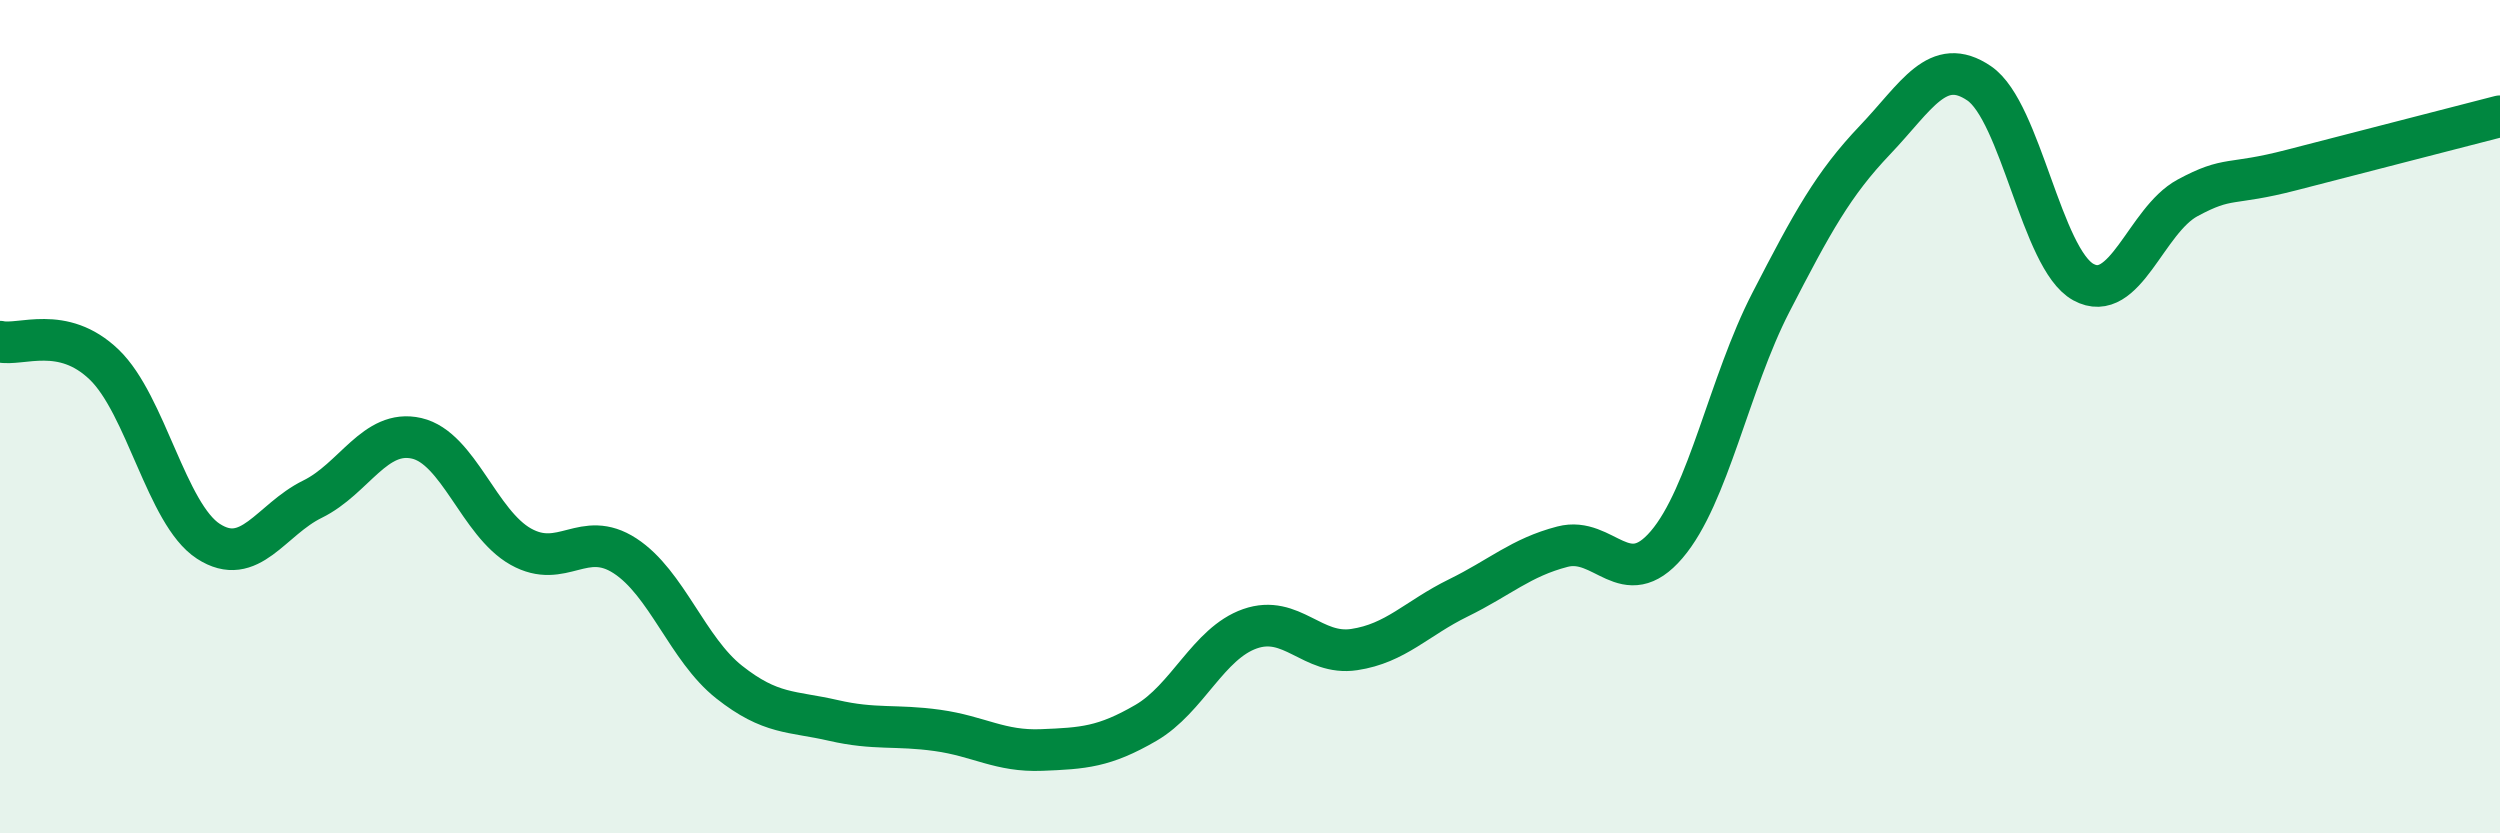
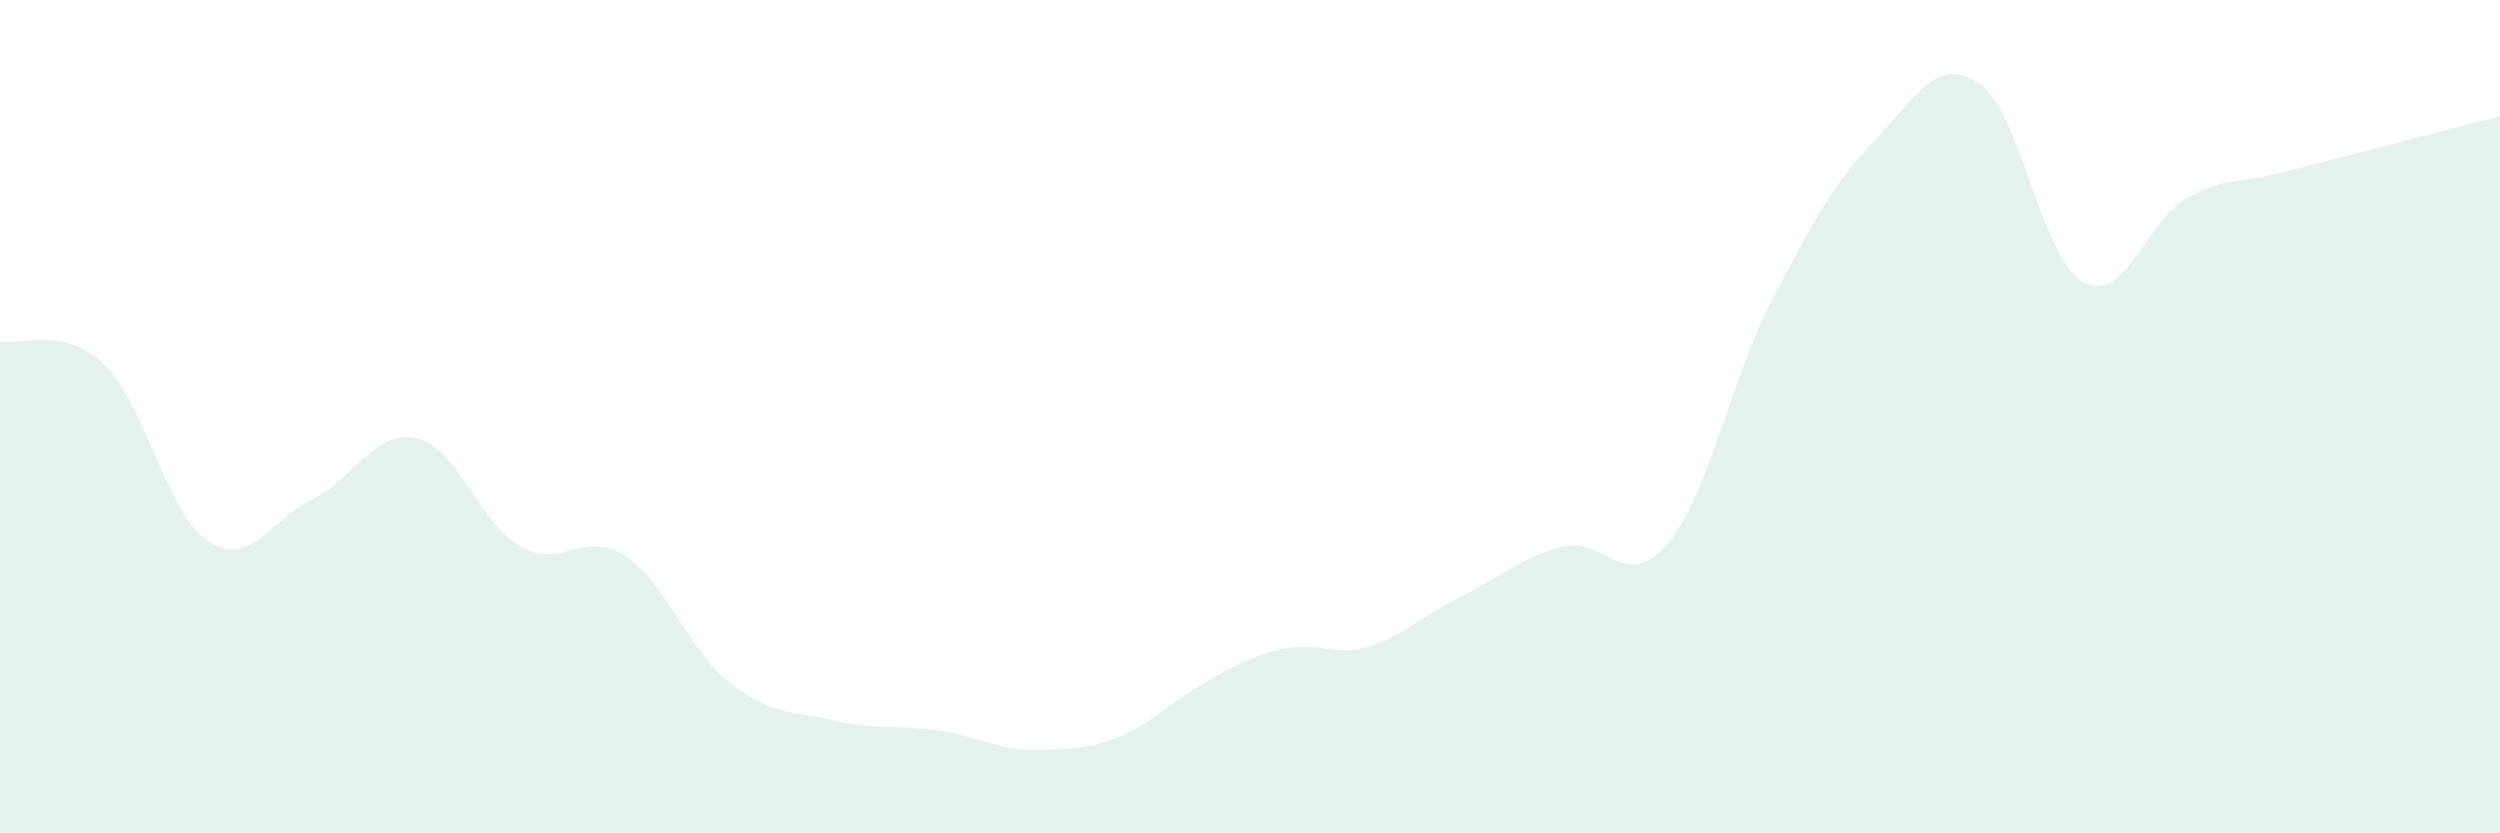
<svg xmlns="http://www.w3.org/2000/svg" width="60" height="20" viewBox="0 0 60 20">
-   <path d="M 0,8.2 C 0.5,8.31 1.5,7.79 2.5,8.75 C 3.5,9.71 4,12.34 5,12.99 C 6,13.64 6.5,12.47 7.5,11.98 C 8.5,11.49 9,10.29 10,10.52 C 11,10.75 11.5,12.56 12.5,13.12 C 13.5,13.68 14,12.69 15,13.34 C 16,13.99 16.5,15.58 17.5,16.37 C 18.5,17.16 19,17.06 20,17.29 C 21,17.52 21.5,17.39 22.5,17.53 C 23.5,17.67 24,18.04 25,18 C 26,17.96 26.5,17.93 27.5,17.35 C 28.5,16.77 29,15.44 30,15.09 C 31,14.74 31.5,15.74 32.5,15.59 C 33.5,15.44 34,14.84 35,14.35 C 36,13.86 36.5,13.38 37.5,13.12 C 38.5,12.86 39,14.24 40,13.07 C 41,11.9 41.5,9.2 42.5,7.26 C 43.5,5.32 44,4.41 45,3.36 C 46,2.31 46.5,1.32 47.5,2 C 48.5,2.68 49,6.22 50,6.77 C 51,7.32 51.5,5.29 52.5,4.75 C 53.5,4.21 53.5,4.47 55,4.08 C 56.5,3.69 59,3.05 60,2.79L60 20L0 20Z" fill="#008740" opacity="0.1" stroke-linecap="round" stroke-linejoin="round" />
-   <path d="M 0,8.2 C 0.5,8.31 1.5,7.79 2.5,8.75 C 3.5,9.71 4,12.34 5,12.99 C 6,13.64 6.5,12.47 7.5,11.98 C 8.5,11.49 9,10.29 10,10.52 C 11,10.75 11.5,12.56 12.5,13.12 C 13.5,13.68 14,12.69 15,13.34 C 16,13.99 16.5,15.58 17.5,16.37 C 18.5,17.16 19,17.06 20,17.29 C 21,17.52 21.5,17.39 22.5,17.53 C 23.5,17.67 24,18.04 25,18 C 26,17.96 26.5,17.93 27.5,17.35 C 28.5,16.77 29,15.44 30,15.09 C 31,14.74 31.5,15.74 32.5,15.59 C 33.5,15.44 34,14.84 35,14.35 C 36,13.86 36.5,13.38 37.5,13.12 C 38.5,12.86 39,14.24 40,13.07 C 41,11.9 41.5,9.2 42.5,7.26 C 43.5,5.32 44,4.41 45,3.36 C 46,2.31 46.5,1.32 47.5,2 C 48.5,2.68 49,6.22 50,6.77 C 51,7.32 51.5,5.29 52.5,4.75 C 53.5,4.21 53.5,4.47 55,4.08 C 56.5,3.69 59,3.05 60,2.79" stroke="#008740" stroke-width="1" fill="none" stroke-linecap="round" stroke-linejoin="round" />
+   <path d="M 0,8.2 C 0.5,8.31 1.5,7.79 2.5,8.75 C 3.5,9.71 4,12.34 5,12.99 C 6,13.64 6.5,12.47 7.5,11.98 C 8.5,11.49 9,10.29 10,10.52 C 11,10.75 11.5,12.56 12.5,13.12 C 13.5,13.68 14,12.69 15,13.34 C 16,13.99 16.5,15.58 17.5,16.37 C 18.5,17.16 19,17.06 20,17.29 C 21,17.52 21.5,17.39 22.5,17.53 C 23.5,17.67 24,18.04 25,18 C 26,17.96 26.5,17.93 27.5,17.35 C 31,14.74 31.5,15.74 32.5,15.59 C 33.5,15.44 34,14.84 35,14.35 C 36,13.86 36.5,13.38 37.5,13.12 C 38.5,12.86 39,14.24 40,13.07 C 41,11.9 41.5,9.2 42.5,7.26 C 43.5,5.32 44,4.41 45,3.36 C 46,2.31 46.5,1.32 47.5,2 C 48.5,2.68 49,6.22 50,6.77 C 51,7.32 51.5,5.29 52.5,4.75 C 53.5,4.21 53.5,4.47 55,4.08 C 56.5,3.69 59,3.05 60,2.79L60 20L0 20Z" fill="#008740" opacity="0.1" stroke-linecap="round" stroke-linejoin="round" />
</svg>